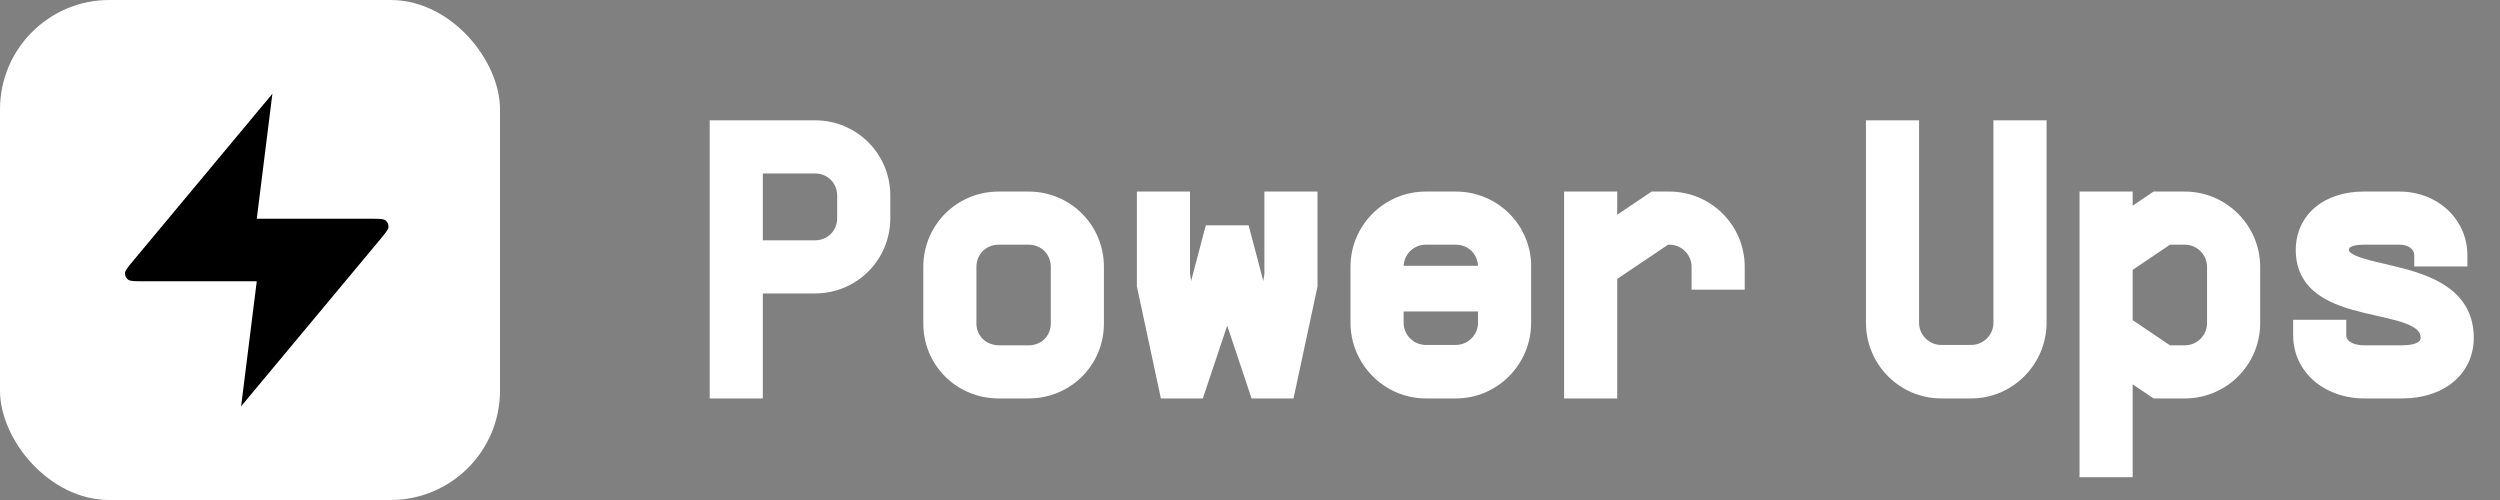
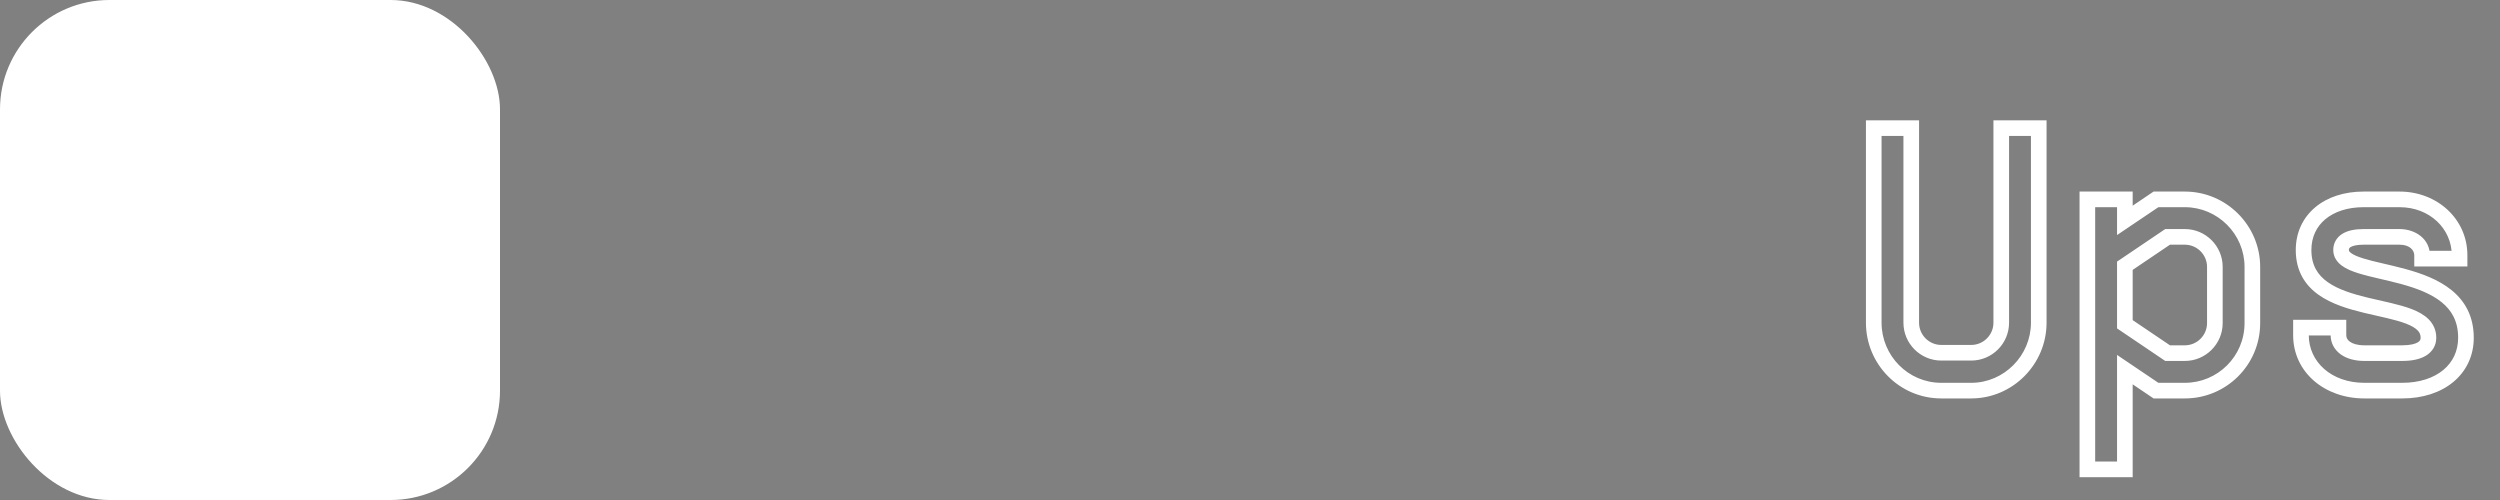
<svg xmlns="http://www.w3.org/2000/svg" width="160" height="32" viewBox="0 0 160 32" fill="none">
  <rect x="0" y="0" width="160" height="32" fill="#808080" stroke="none" />
  <rect width="32" height="32" rx="7" fill="white" />
-   <path d="M17.433 6L8.526 16.688C8.177 17.106 8.003 17.316 8 17.492C7.998 17.646 8.066 17.792 8.186 17.889C8.323 18 8.596 18 9.141 18H16.433L15.432 26L24.339 15.312C24.688 14.894 24.862 14.684 24.865 14.508C24.867 14.354 24.799 14.208 24.679 14.111C24.542 14 24.269 14 23.724 14H16.433L17.433 6Z" fill="black" />
-   <path d="M56.48 13.96C56.48 16.36 54.56 18.28 52.16 18.28H48.32V25H45.92V8.2H52.16C54.56 8.2 56.48 10.12 56.48 12.52V13.96ZM48.32 15.88H52.16C53.24 15.88 54.08 15.04 54.08 13.96V12.52C54.08 11.44 53.24 10.6 52.16 10.6H48.32V15.88ZM65.831 22.6C66.911 22.6 67.751 21.784 67.751 20.704V17.08C67.751 16 66.911 15.16 65.831 15.16H63.911C62.831 15.16 61.991 16 61.991 17.08V20.704C61.991 21.784 62.831 22.576 63.911 22.6H65.831ZM59.591 20.704V17.08C59.591 14.68 61.511 12.76 63.911 12.76H65.831C68.231 12.76 70.151 14.68 70.151 17.08V20.704C70.151 23.104 68.231 25 65.831 25H63.911C61.511 25 59.591 23.104 59.591 20.704ZM79.525 14.92L80.989 20.464L81.421 17.56V12.76H83.821V18.28L82.381 25H80.461L78.541 19.264L76.621 25H74.701L73.261 18.28V12.76H75.661V17.56L76.093 20.464L77.557 14.92H79.525ZM97.492 16.84V19.432H89.332V20.656C89.332 21.712 90.196 22.576 91.252 22.576H93.172C94.228 22.576 95.092 21.712 95.092 20.656V20.416H97.492V20.656C97.492 23.032 95.572 25 93.172 25H91.252C88.876 25 86.932 23.032 86.932 20.656V17.08C86.932 14.68 88.876 12.76 91.252 12.76H93.172C95.5 12.76 97.372 14.56 97.492 16.84ZM89.332 17.512H95.092V17.08C95.092 16 94.252 15.16 93.172 15.16H91.252C90.172 15.16 89.332 16.024 89.332 17.08V17.512ZM100.602 12.76H103.002V14.68L105.858 12.76H106.842C109.218 12.76 111.162 14.68 111.162 17.08V18.04H108.762V17.08C108.762 16.024 107.898 15.16 106.842 15.16H106.602L103.002 17.584V25H100.602V12.76Z" fill="white" />
-   <path d="M48.32 18.28V17.78H47.82V18.28H48.32ZM48.32 25V25.5H48.82V25H48.32ZM45.92 25H45.42V25.5H45.92V25ZM45.92 8.2V7.7H45.42V8.2H45.92ZM48.32 15.88H47.82V16.38H48.32V15.88ZM48.32 10.6V10.1H47.82V10.6H48.32ZM55.98 13.96C55.98 16.084 54.284 17.78 52.16 17.78V18.78C54.836 18.78 56.98 16.636 56.98 13.96H55.98ZM52.16 17.78H48.32V18.78H52.16V17.78ZM47.82 18.28V25H48.82V18.28H47.82ZM48.32 24.5H45.92V25.5H48.32V24.5ZM46.42 25V8.2H45.42V25H46.42ZM45.92 8.7H52.16V7.7H45.92V8.7ZM52.16 8.7C54.284 8.7 55.98 10.396 55.98 12.52H56.98C56.98 9.844 54.836 7.7 52.16 7.7V8.7ZM55.98 12.52V13.96H56.98V12.52H55.98ZM48.32 16.38H52.16V15.38H48.32V16.38ZM52.16 16.38C53.516 16.38 54.58 15.316 54.58 13.96H53.58C53.58 14.764 52.964 15.38 52.16 15.38V16.38ZM54.58 13.96V12.52H53.58V13.96H54.58ZM54.58 12.52C54.58 11.164 53.516 10.1 52.16 10.1V11.1C52.964 11.1 53.58 11.716 53.58 12.52H54.58ZM52.16 10.1H48.32V11.1H52.16V10.1ZM47.82 10.6V15.88H48.82V10.6H47.82ZM63.911 22.6L63.9 23.1H63.911V22.6ZM65.831 23.1C67.178 23.1 68.251 22.068 68.251 20.704H67.251C67.251 21.5 66.643 22.1 65.831 22.1V23.1ZM68.251 20.704V17.08H67.251V20.704H68.251ZM68.251 17.08C68.251 15.724 67.187 14.66 65.831 14.66V15.66C66.635 15.66 67.251 16.276 67.251 17.08H68.251ZM65.831 14.66H63.911V15.66H65.831V14.66ZM63.911 14.66C62.554 14.66 61.491 15.724 61.491 17.08H62.491C62.491 16.276 63.107 15.66 63.911 15.66V14.66ZM61.491 17.08V20.704H62.491V17.08H61.491ZM61.491 20.704C61.491 22.078 62.571 23.07 63.9 23.1L63.922 22.1C63.09 22.082 62.491 21.49 62.491 20.704H61.491ZM63.911 23.1H65.831V22.1H63.911V23.1ZM60.091 20.704V17.08H59.091V20.704H60.091ZM60.091 17.08C60.091 14.956 61.787 13.26 63.911 13.26V12.26C61.234 12.26 59.091 14.404 59.091 17.08H60.091ZM63.911 13.26H65.831V12.26H63.911V13.26ZM65.831 13.26C67.954 13.26 69.651 14.956 69.651 17.08H70.651C70.651 14.404 68.507 12.26 65.831 12.26V13.26ZM69.651 17.08V20.704H70.651V17.08H69.651ZM69.651 20.704C69.651 22.824 67.958 24.5 65.831 24.5V25.5C68.503 25.5 70.651 23.384 70.651 20.704H69.651ZM65.831 24.5H63.911V25.5H65.831V24.5ZM63.911 24.5C61.783 24.5 60.091 22.824 60.091 20.704H59.091C59.091 23.384 61.238 25.5 63.911 25.5V24.5ZM79.525 14.92L80.009 14.792L79.91 14.42H79.525V14.92ZM80.989 20.464L80.506 20.592L81.484 20.538L80.989 20.464ZM81.421 17.56L81.916 17.634L81.921 17.597V17.56H81.421ZM81.421 12.76V12.26H80.921V12.76H81.421ZM83.821 12.76H84.321V12.26H83.821V12.76ZM83.821 18.28L84.31 18.385L84.321 18.333V18.28H83.821ZM82.381 25V25.5H82.785L82.87 25.105L82.381 25ZM80.461 25L79.987 25.159L80.101 25.5H80.461V25ZM78.541 19.264L79.015 19.105L78.541 17.689L78.067 19.105L78.541 19.264ZM76.621 25V25.5H76.981L77.095 25.159L76.621 25ZM74.701 25L74.212 25.105L74.297 25.5H74.701V25ZM73.261 18.28H72.761V18.333L72.772 18.385L73.261 18.28ZM73.261 12.76V12.26H72.761V12.76H73.261ZM75.661 12.76H76.161V12.26H75.661V12.76ZM75.661 17.56H75.161V17.597L75.167 17.634L75.661 17.56ZM76.093 20.464L75.599 20.538L76.577 20.592L76.093 20.464ZM77.557 14.92V14.42H77.172L77.074 14.792L77.557 14.92ZM79.042 15.048L80.506 20.592L81.473 20.336L80.009 14.792L79.042 15.048ZM81.484 20.538L81.916 17.634L80.927 17.486L80.495 20.39L81.484 20.538ZM81.921 17.56V12.76H80.921V17.56H81.921ZM81.421 13.26H83.821V12.26H81.421V13.26ZM83.321 12.76V18.28H84.321V12.76H83.321ZM83.332 18.175L81.892 24.895L82.87 25.105L84.31 18.385L83.332 18.175ZM82.381 24.5H80.461V25.5H82.381V24.5ZM80.935 24.841L79.015 19.105L78.067 19.423L79.987 25.159L80.935 24.841ZM78.067 19.105L76.147 24.841L77.095 25.159L79.015 19.423L78.067 19.105ZM76.621 24.5H74.701V25.5H76.621V24.5ZM75.19 24.895L73.75 18.175L72.772 18.385L74.212 25.105L75.19 24.895ZM73.761 18.28V12.76H72.761V18.28H73.761ZM73.261 13.26H75.661V12.26H73.261V13.26ZM75.161 12.76V17.56H76.161V12.76H75.161ZM75.167 17.634L75.599 20.538L76.588 20.39L76.156 17.486L75.167 17.634ZM76.577 20.592L78.041 15.048L77.074 14.792L75.61 20.336L76.577 20.592ZM77.557 15.42H79.525V14.42H77.557V15.42ZM97.492 16.84H97.992V16.827L97.991 16.814L97.492 16.84ZM97.492 19.432V19.932H97.992V19.432H97.492ZM89.332 19.432V18.932H88.832V19.432H89.332ZM95.092 20.416V19.916H94.592V20.416H95.092ZM97.492 20.416H97.992V19.916H97.492V20.416ZM89.332 17.512H88.832V18.012H89.332V17.512ZM95.092 17.512V18.012H95.592V17.512H95.092ZM96.992 16.84V19.432H97.992V16.84H96.992ZM97.492 18.932H89.332V19.932H97.492V18.932ZM88.832 19.432V20.656H89.832V19.432H88.832ZM88.832 20.656C88.832 21.988 89.92 23.076 91.252 23.076V22.076C90.472 22.076 89.832 21.436 89.832 20.656H88.832ZM91.252 23.076H93.172V22.076H91.252V23.076ZM93.172 23.076C94.504 23.076 95.592 21.988 95.592 20.656H94.592C94.592 21.436 93.952 22.076 93.172 22.076V23.076ZM95.592 20.656V20.416H94.592V20.656H95.592ZM95.092 20.916H97.492V19.916H95.092V20.916ZM96.992 20.416V20.656H97.992V20.416H96.992ZM96.992 20.656C96.992 22.761 95.29 24.5 93.172 24.5V25.5C95.853 25.5 97.992 23.303 97.992 20.656H96.992ZM93.172 24.5H91.252V25.5H93.172V24.5ZM91.252 24.5C89.156 24.5 87.432 22.759 87.432 20.656H86.432C86.432 23.305 88.596 25.5 91.252 25.5V24.5ZM87.432 20.656V17.08H86.432V20.656H87.432ZM87.432 17.08C87.432 14.958 89.15 13.26 91.252 13.26V12.26C88.602 12.26 86.432 14.402 86.432 17.08H87.432ZM91.252 13.26H93.172V12.26H91.252V13.26ZM93.172 13.26C95.234 13.26 96.886 14.851 96.993 16.866L97.991 16.814C97.857 14.269 95.766 12.26 93.172 12.26V13.26ZM89.332 18.012H95.092V17.012H89.332V18.012ZM95.592 17.512V17.08H94.592V17.512H95.592ZM95.592 17.08C95.592 15.724 94.528 14.66 93.172 14.66V15.66C93.976 15.66 94.592 16.276 94.592 17.08H95.592ZM93.172 14.66H91.252V15.66H93.172V14.66ZM91.252 14.66C89.892 14.66 88.832 15.752 88.832 17.08H89.832C89.832 16.296 90.452 15.66 91.252 15.66V14.66ZM88.832 17.08V17.512H89.832V17.08H88.832ZM100.603 12.76V12.26H100.103V12.76H100.603ZM103.002 12.76H103.502V12.26H103.002V12.76ZM103.002 14.68H102.502V15.619L103.281 15.095L103.002 14.68ZM105.858 12.76V12.26H105.706L105.58 12.345L105.858 12.76ZM111.162 18.04V18.54H111.662V18.04H111.162ZM108.762 18.04H108.262V18.54H108.762V18.04ZM106.603 15.16V14.66H106.45L106.323 14.745L106.603 15.16ZM103.002 17.584L102.723 17.169L102.502 17.318V17.584H103.002ZM103.002 25V25.5H103.502V25H103.002ZM100.603 25H100.103V25.5H100.603V25ZM100.603 13.26H103.002V12.26H100.603V13.26ZM102.502 12.76V14.68H103.502V12.76H102.502ZM103.281 15.095L106.137 13.175L105.58 12.345L102.724 14.265L103.281 15.095ZM105.858 13.26H106.842V12.26H105.858V13.26ZM106.842 13.26C108.944 13.26 110.662 14.958 110.662 17.08H111.662C111.662 14.402 109.493 12.26 106.842 12.26V13.26ZM110.662 17.08V18.04H111.662V17.08H110.662ZM111.162 17.54H108.762V18.54H111.162V17.54ZM109.262 18.04V17.08H108.262V18.04H109.262ZM109.262 17.08C109.262 15.748 108.175 14.66 106.842 14.66V15.66C107.622 15.66 108.262 16.3 108.262 17.08H109.262ZM106.842 14.66H106.603V15.66H106.842V14.66ZM106.323 14.745L102.723 17.169L103.282 17.999L106.882 15.575L106.323 14.745ZM102.502 17.584V25H103.502V17.584H102.502ZM103.002 24.5H100.603V25.5H103.002V24.5ZM101.103 25V12.76H100.103V25H101.103Z" fill="white" />
-   <path d="M130.48 20.656C130.48 23.032 128.536 25 126.16 25H124.24C121.84 25 119.92 23.032 119.92 20.656V8.2H122.32V20.656C122.32 21.712 123.184 22.576 124.24 22.576H126.16C127.216 22.576 128.08 21.712 128.08 20.656V8.2H130.48V20.656ZM133.591 30.04V12.76H135.991V14.104L137.983 12.76H139.831C142.207 12.76 144.151 14.704 144.151 17.08V20.68C144.151 23.08 142.207 25 139.831 25H137.983L135.991 23.656V30.04H133.591ZM135.991 20.752L138.727 22.6H139.831C140.887 22.6 141.751 21.736 141.751 20.68V17.08C141.751 16.024 140.887 15.16 139.831 15.16H138.727L135.991 17.008V20.752ZM147.261 20.968H149.661V21.448C149.661 22.12 150.285 22.6 151.317 22.6H153.741C154.869 22.6 155.421 22.216 155.421 21.616C155.421 18.904 147.429 20.656 147.429 16C147.429 14.056 148.989 12.76 151.269 12.76H153.573C155.733 12.76 157.413 14.32 157.413 16.336V16.552H155.013V16.336C155.013 15.664 154.413 15.16 153.573 15.16H151.269C150.261 15.16 149.829 15.496 149.829 16C149.829 17.944 157.821 16.72 157.821 21.616C157.821 23.632 156.165 25 153.741 25H151.317C148.989 25 147.261 23.488 147.261 21.448V20.968Z" fill="white" />
  <path d="M119.92 8.2V7.7H119.42V8.2H119.92ZM122.32 8.2H122.82V7.7H122.32V8.2ZM128.08 8.2V7.7H127.58V8.2H128.08ZM130.48 8.2H130.98V7.7H130.48V8.2ZM129.98 20.656C129.98 22.759 128.256 24.5 126.16 24.5V25.5C128.816 25.5 130.98 23.305 130.98 20.656H129.98ZM126.16 24.5H124.24V25.5H126.16V24.5ZM124.24 24.5C122.122 24.5 120.42 22.761 120.42 20.656H119.42C119.42 23.303 121.558 25.5 124.24 25.5V24.5ZM120.42 20.656V8.2H119.42V20.656H120.42ZM119.92 8.7H122.32V7.7H119.92V8.7ZM121.82 8.2V20.656H122.82V8.2H121.82ZM121.82 20.656C121.82 21.988 122.908 23.076 124.24 23.076V22.076C123.46 22.076 122.82 21.436 122.82 20.656H121.82ZM124.24 23.076H126.16V22.076H124.24V23.076ZM126.16 23.076C127.492 23.076 128.58 21.988 128.58 20.656H127.58C127.58 21.436 126.94 22.076 126.16 22.076V23.076ZM128.58 20.656V8.2H127.58V20.656H128.58ZM128.08 8.7H130.48V7.7H128.08V8.7ZM129.98 8.2V20.656H130.98V8.2H129.98ZM133.591 30.04H133.091V30.54H133.591V30.04ZM133.591 12.76V12.26H133.091V12.76H133.591ZM135.991 12.76H136.491V12.26H135.991V12.76ZM135.991 14.104H135.491V15.044L136.27 14.518L135.991 14.104ZM137.983 12.76V12.26H137.83L137.703 12.345L137.983 12.76ZM137.983 25L137.703 25.415L137.83 25.5H137.983V25ZM135.991 23.656L136.27 23.241L135.491 22.715V23.656H135.991ZM135.991 30.04V30.54H136.491V30.04H135.991ZM135.991 20.752H135.491V21.018L135.711 21.166L135.991 20.752ZM138.727 22.6L138.447 23.014L138.574 23.1H138.727V22.6ZM138.727 15.16V14.66H138.574L138.447 14.746L138.727 15.16ZM135.991 17.008L135.711 16.594L135.491 16.742V17.008H135.991ZM134.091 30.04V12.76H133.091V30.04H134.091ZM133.591 13.26H135.991V12.26H133.591V13.26ZM135.491 12.76V14.104H136.491V12.76H135.491ZM136.27 14.518L138.262 13.175L137.703 12.345L135.711 13.69L136.27 14.518ZM137.983 13.26H139.831V12.26H137.983V13.26ZM139.831 13.26C141.93 13.26 143.651 14.98 143.651 17.08H144.651C144.651 14.428 142.483 12.26 139.831 12.26V13.26ZM143.651 17.08V20.68H144.651V17.08H143.651ZM143.651 20.68C143.651 22.802 141.932 24.5 139.831 24.5V25.5C142.481 25.5 144.651 23.358 144.651 20.68H143.651ZM139.831 24.5H137.983V25.5H139.831V24.5ZM138.262 24.585L136.27 23.241L135.711 24.07L137.703 25.415L138.262 24.585ZM135.491 23.656V30.04H136.491V23.656H135.491ZM135.991 29.54H133.591V30.54H135.991V29.54ZM135.711 21.166L138.447 23.014L139.006 22.186L136.27 20.338L135.711 21.166ZM138.727 23.1H139.831V22.1H138.727V23.1ZM139.831 23.1C141.163 23.1 142.251 22.012 142.251 20.68H141.251C141.251 21.46 140.61 22.1 139.831 22.1V23.1ZM142.251 20.68V17.08H141.251V20.68H142.251ZM142.251 17.08C142.251 15.748 141.163 14.66 139.831 14.66V15.66C140.61 15.66 141.251 16.3 141.251 17.08H142.251ZM139.831 14.66H138.727V15.66H139.831V14.66ZM138.447 14.746L135.711 16.594L136.27 17.422L139.006 15.574L138.447 14.746ZM135.491 17.008V20.752H136.491V17.008H135.491ZM147.261 20.968V20.468H146.761V20.968H147.261ZM149.661 20.968H150.161V20.468H149.661V20.968ZM157.413 16.552V17.052H157.913V16.552H157.413ZM155.013 16.552H154.513V17.052H155.013V16.552ZM147.261 21.468H149.661V20.468H147.261V21.468ZM149.161 20.968V21.448H150.161V20.968H149.161ZM149.161 21.448C149.161 21.957 149.405 22.392 149.811 22.683C150.205 22.964 150.73 23.1 151.317 23.1V22.1C150.872 22.1 150.57 21.996 150.393 21.869C150.229 21.752 150.161 21.611 150.161 21.448H149.161ZM151.317 23.1H153.741V22.1H151.317V23.1ZM153.741 23.1C154.349 23.1 154.875 22.999 155.266 22.759C155.685 22.502 155.921 22.099 155.921 21.616H154.921C154.921 21.733 154.882 21.822 154.743 21.907C154.575 22.009 154.261 22.1 153.741 22.1V23.1ZM155.921 21.616C155.921 21.136 155.738 20.743 155.433 20.435C155.143 20.142 154.756 19.939 154.353 19.783C153.563 19.477 152.495 19.281 151.543 19.051C150.547 18.81 149.632 18.525 148.968 18.053C148.338 17.605 147.929 16.987 147.929 16H146.929C146.929 17.341 147.52 18.25 148.388 18.868C149.223 19.461 150.306 19.781 151.308 20.023C152.354 20.276 153.284 20.441 153.992 20.715C154.338 20.849 154.575 20.99 154.723 21.139C154.855 21.273 154.921 21.418 154.921 21.616H155.921ZM147.929 16C147.929 15.172 148.256 14.504 148.816 14.034C149.383 13.558 150.221 13.26 151.269 13.26V12.26C150.037 12.26 148.956 12.61 148.173 13.268C147.382 13.932 146.929 14.884 146.929 16H147.929ZM151.269 13.26H153.573V12.26H151.269V13.26ZM153.573 13.26C155.492 13.26 156.913 14.63 156.913 16.336H157.913C157.913 14.011 155.975 12.26 153.573 12.26V13.26ZM156.913 16.336V16.552H157.913V16.336H156.913ZM157.413 16.052H155.013V17.052H157.413V16.052ZM155.513 16.552V16.336H154.513V16.552H155.513ZM155.513 16.336C155.513 15.301 154.594 14.66 153.573 14.66V15.66C154.232 15.66 154.513 16.027 154.513 16.336H155.513ZM153.573 14.66H151.269V15.66H153.573V14.66ZM151.269 14.66C150.724 14.66 150.254 14.748 149.905 14.968C149.524 15.207 149.329 15.578 149.329 16H150.329C150.329 15.918 150.35 15.869 150.437 15.814C150.556 15.739 150.807 15.66 151.269 15.66V14.66ZM149.329 16C149.329 16.448 149.572 16.776 149.875 17C150.162 17.214 150.54 17.364 150.928 17.486C151.324 17.61 151.779 17.719 152.244 17.827C152.716 17.937 153.205 18.049 153.693 18.183C154.677 18.453 155.593 18.799 156.259 19.336C156.899 19.852 157.321 20.555 157.321 21.616H158.321C158.321 20.229 157.744 19.249 156.886 18.557C156.054 17.886 154.972 17.497 153.958 17.219C153.447 17.078 152.936 16.962 152.472 16.853C152.001 16.744 151.582 16.643 151.228 16.532C150.867 16.419 150.62 16.308 150.471 16.197C150.336 16.097 150.329 16.038 150.329 16H149.329ZM157.321 21.616C157.321 22.476 156.973 23.18 156.371 23.679C155.762 24.184 154.862 24.5 153.741 24.5V25.5C155.044 25.5 156.185 25.132 157.009 24.449C157.841 23.76 158.321 22.772 158.321 21.616H157.321ZM153.741 24.5H151.317V25.5H153.741V24.5ZM151.317 24.5C149.201 24.5 147.761 23.151 147.761 21.448H146.761C146.761 23.825 148.778 25.5 151.317 25.5V24.5ZM147.761 21.448V20.968H146.761V21.448H147.761Z" fill="white" />
</svg>